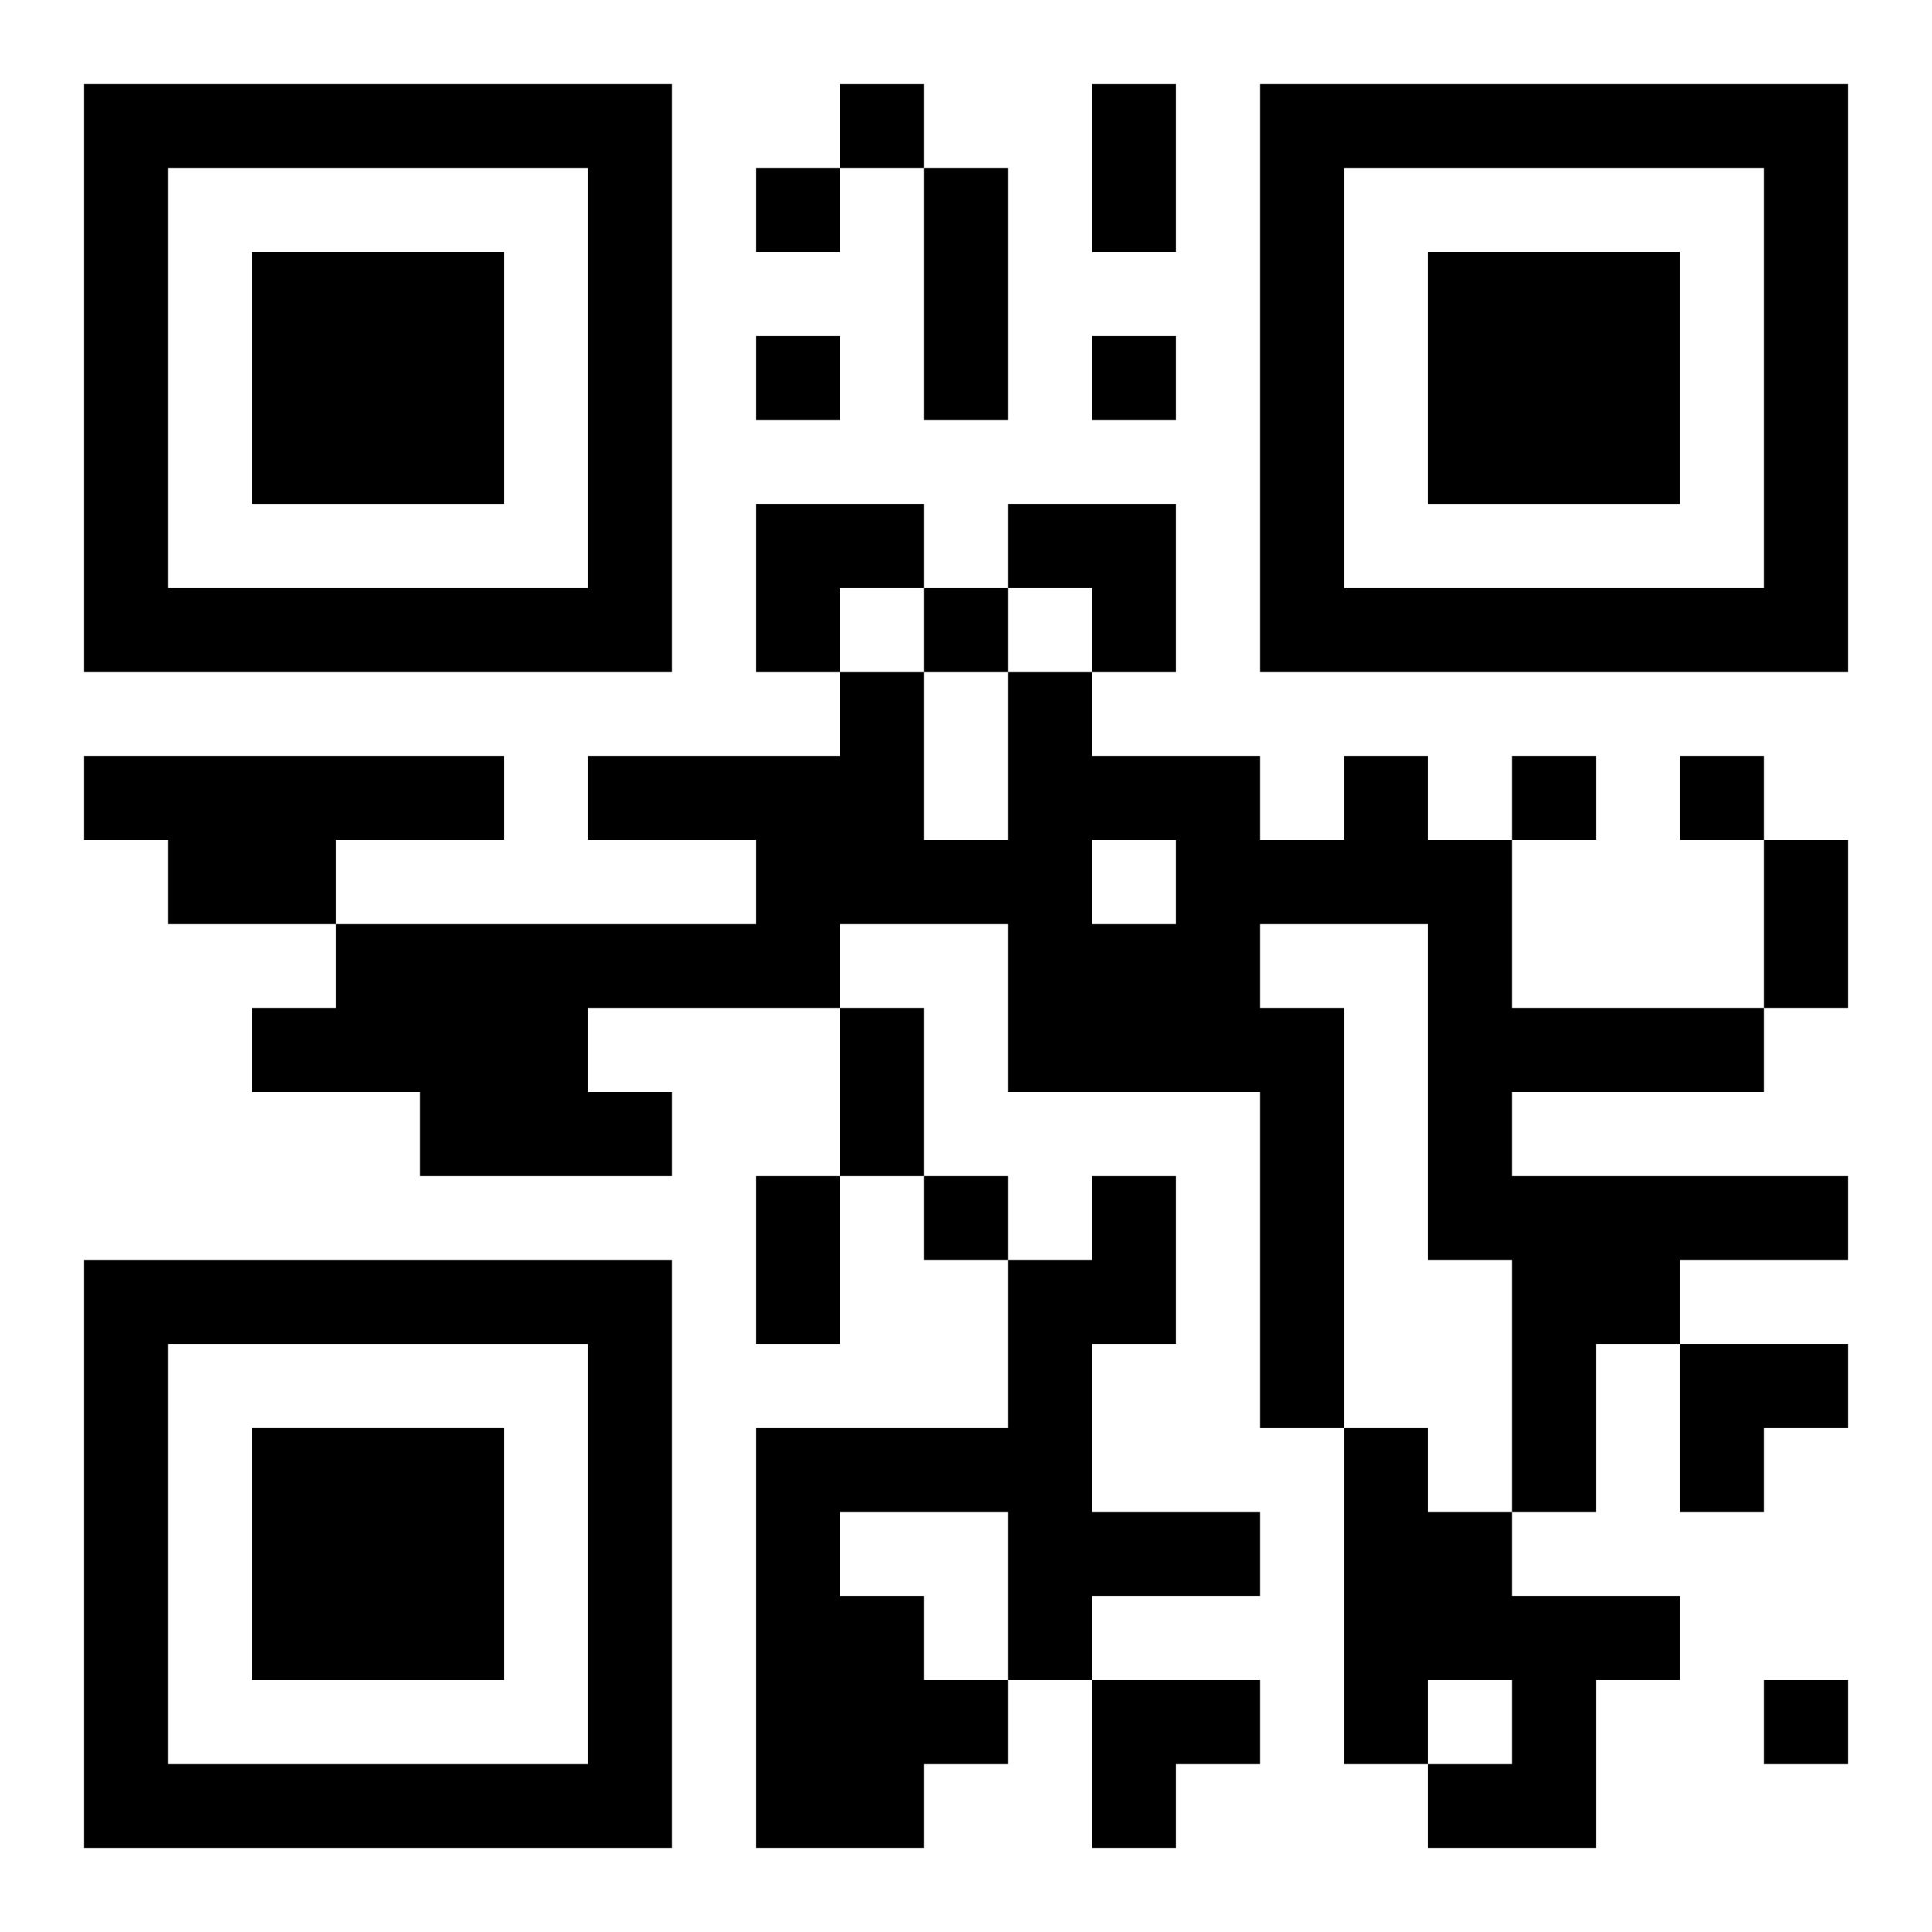
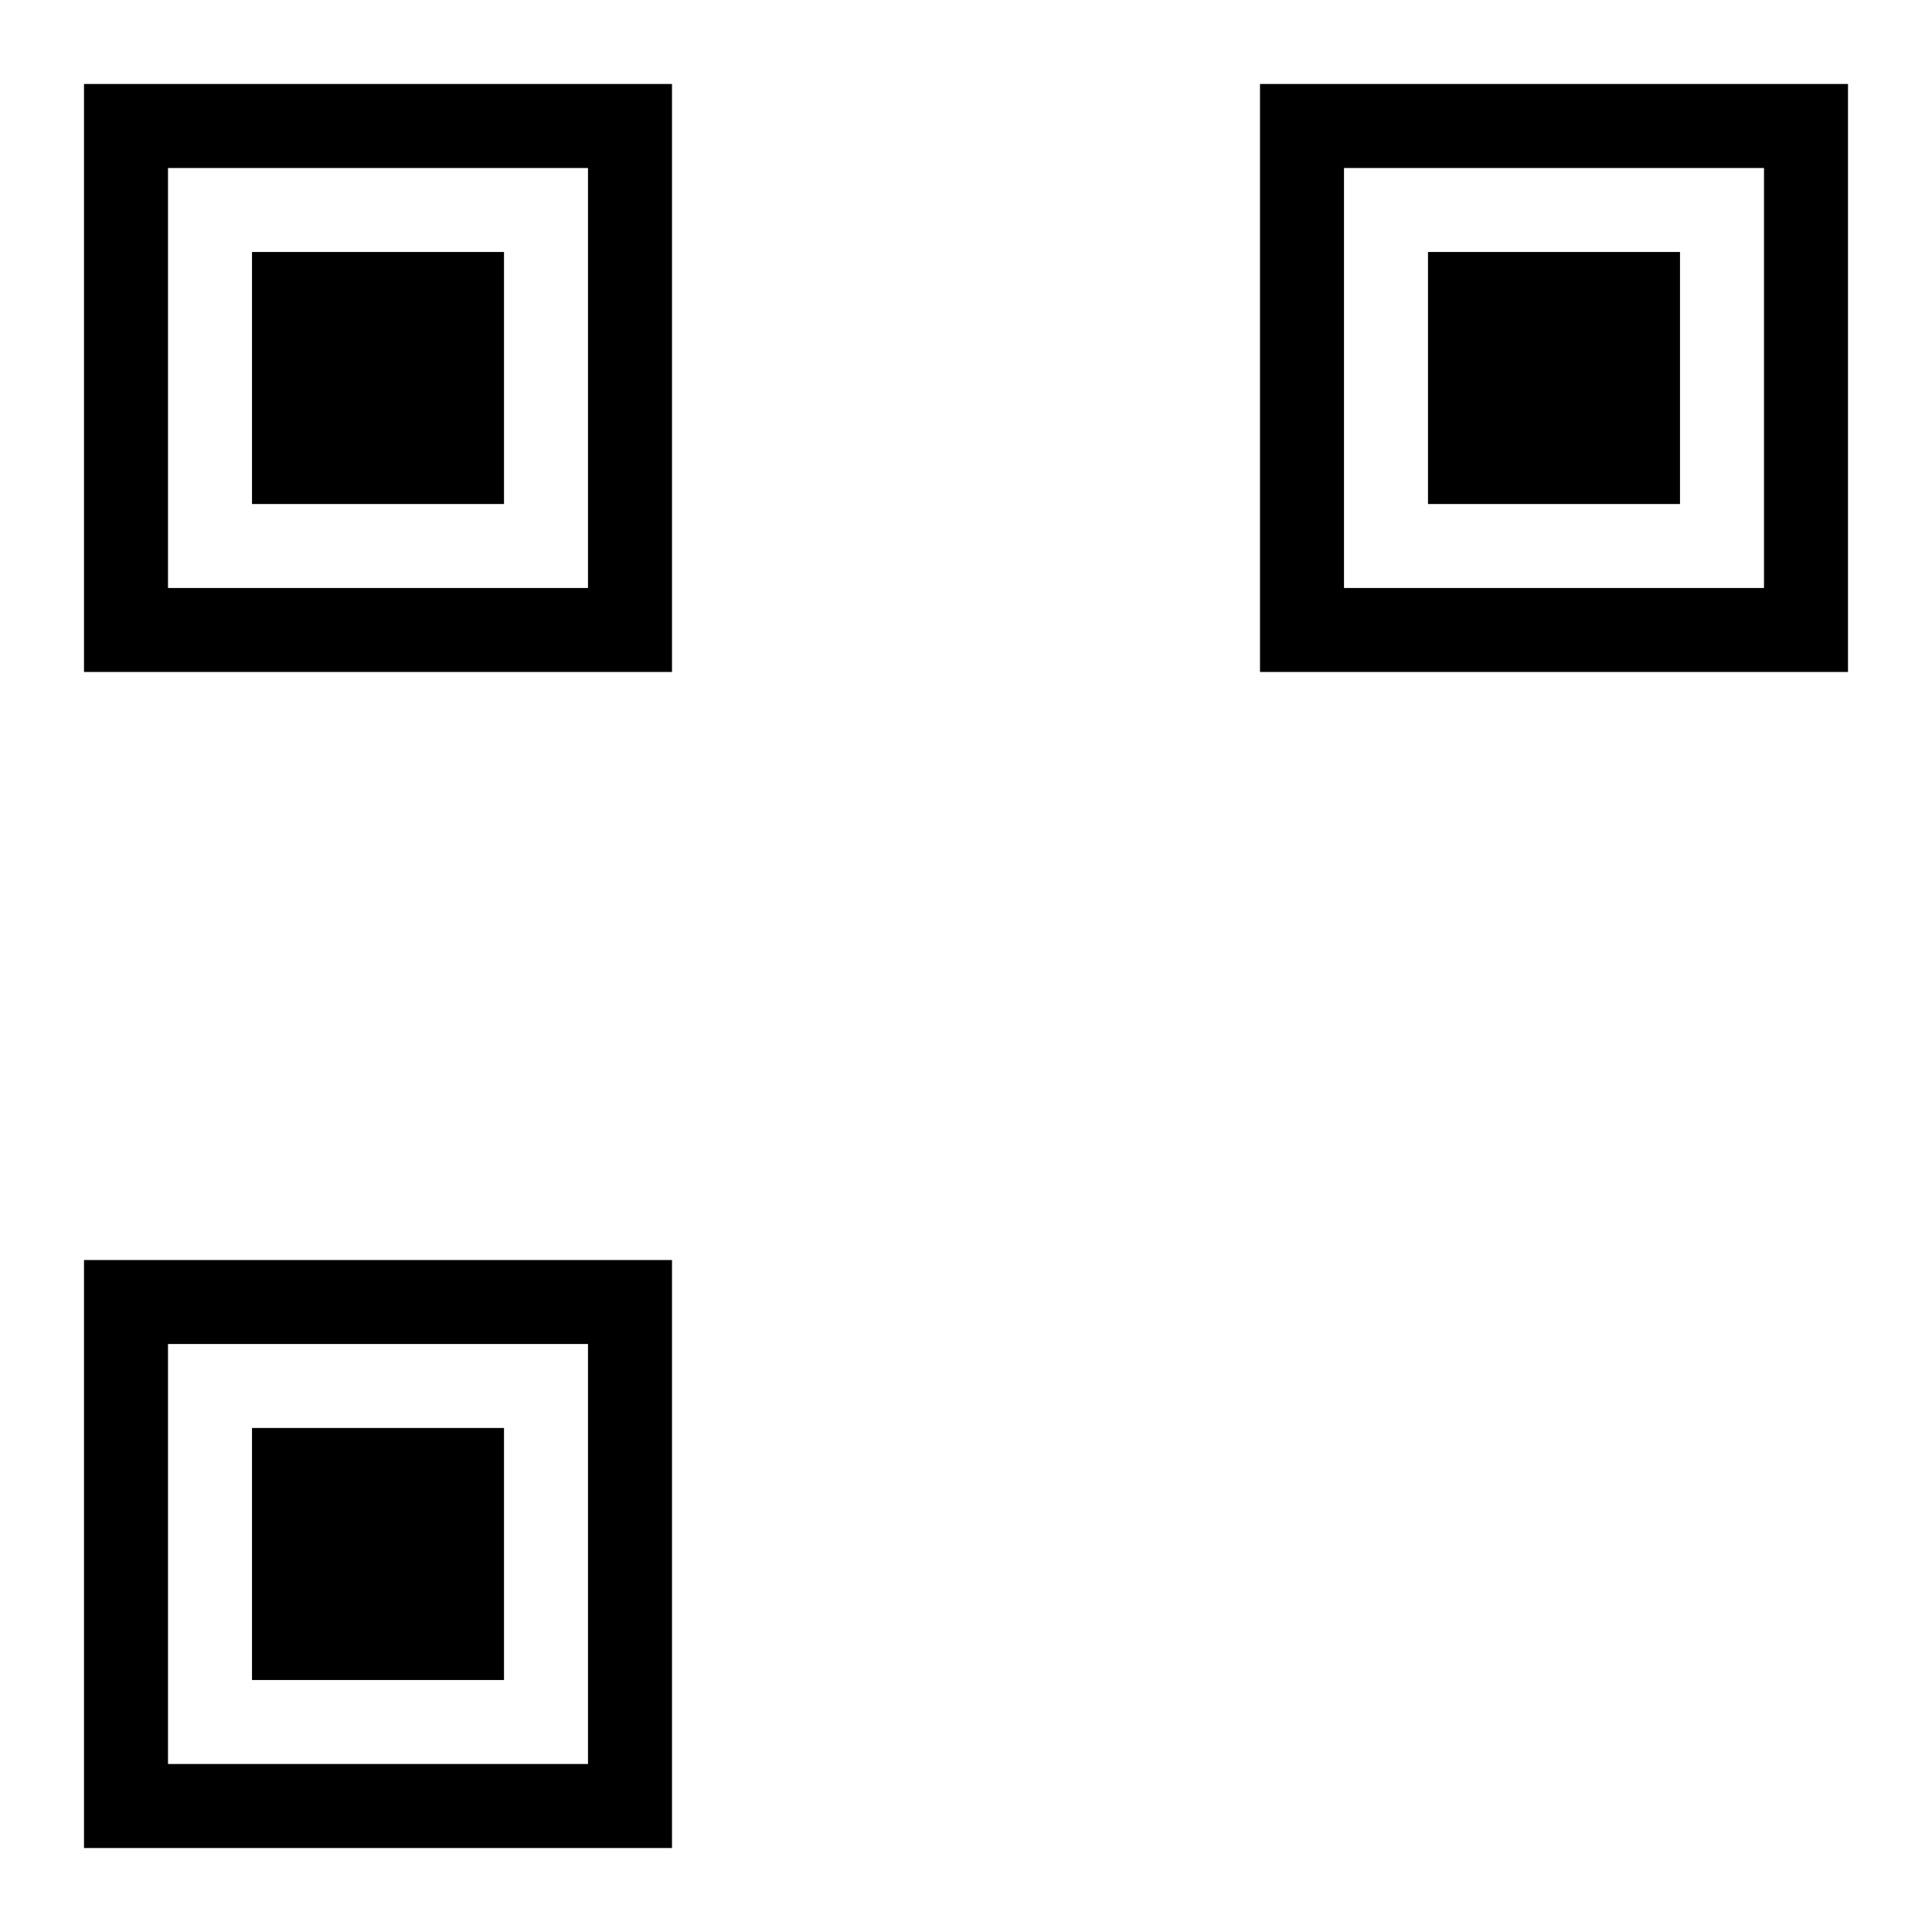
<svg xmlns="http://www.w3.org/2000/svg" xmlns:xlink="http://www.w3.org/1999/xlink" width="250" height="250" baseProfile="full" version="1.1" viewBox="-1 -1 23 23">
  <symbol id="a">
    <path d="m0 7v7h7v-7h-7zm1 1h5v5h-5v-5zm1 1v3h3v-3h-3z" />
  </symbol>
  <use y="-7" xlink:href="#a" />
  <use y="7" xlink:href="#a" />
  <use x="14" y="-7" xlink:href="#a" />
-   <path d="m0 8h5v1h-2v1h-2v-1h-1v-1m15 0h1v1h1v2h3v1h-3v1h4v1h-2v1h-1v2h-1v-3h-1v-4h-2v1h1v5h-1v-4h-3v-2h-2v1h-3v1h1v1h-3v-1h-2v-1h1v-1h5v-1h-2v-1h3v-1h1v2h1v-2h1v1h2v1h1v-1m-3 1v1h1v-1h-1m0 4h1v2h-1v2h2v1h-2v1h-1v1h-1v1h-2v-5h3v-2h1v-1m-3 4v1h1v1h1v-2h-2m6-1h1v1h1v1h2v1h-1v2h-2v-1h1v-1h-1v1h-1v-4m-6-16v1h1v-1h-1m-1 1v1h1v-1h-1m0 2v1h1v-1h-1m4 0v1h1v-1h-1m-2 3v1h1v-1h-1m7 2v1h1v-1h-1m2 0v1h1v-1h-1m-9 5v1h1v-1h-1m10 6v1h1v-1h-1m-8-19h1v2h-1v-2m-2 1h1v3h-1v-3m10 8h1v2h-1v-2m-11 2h1v2h-1v-2m-1 2h1v2h-1v-2m0-8h2v1h-1v1h-1zm3 0h2v2h-1v-1h-1zm8 10h2v1h-1v1h-1zm-7 4h2v1h-1v1h-1z" />
</svg>